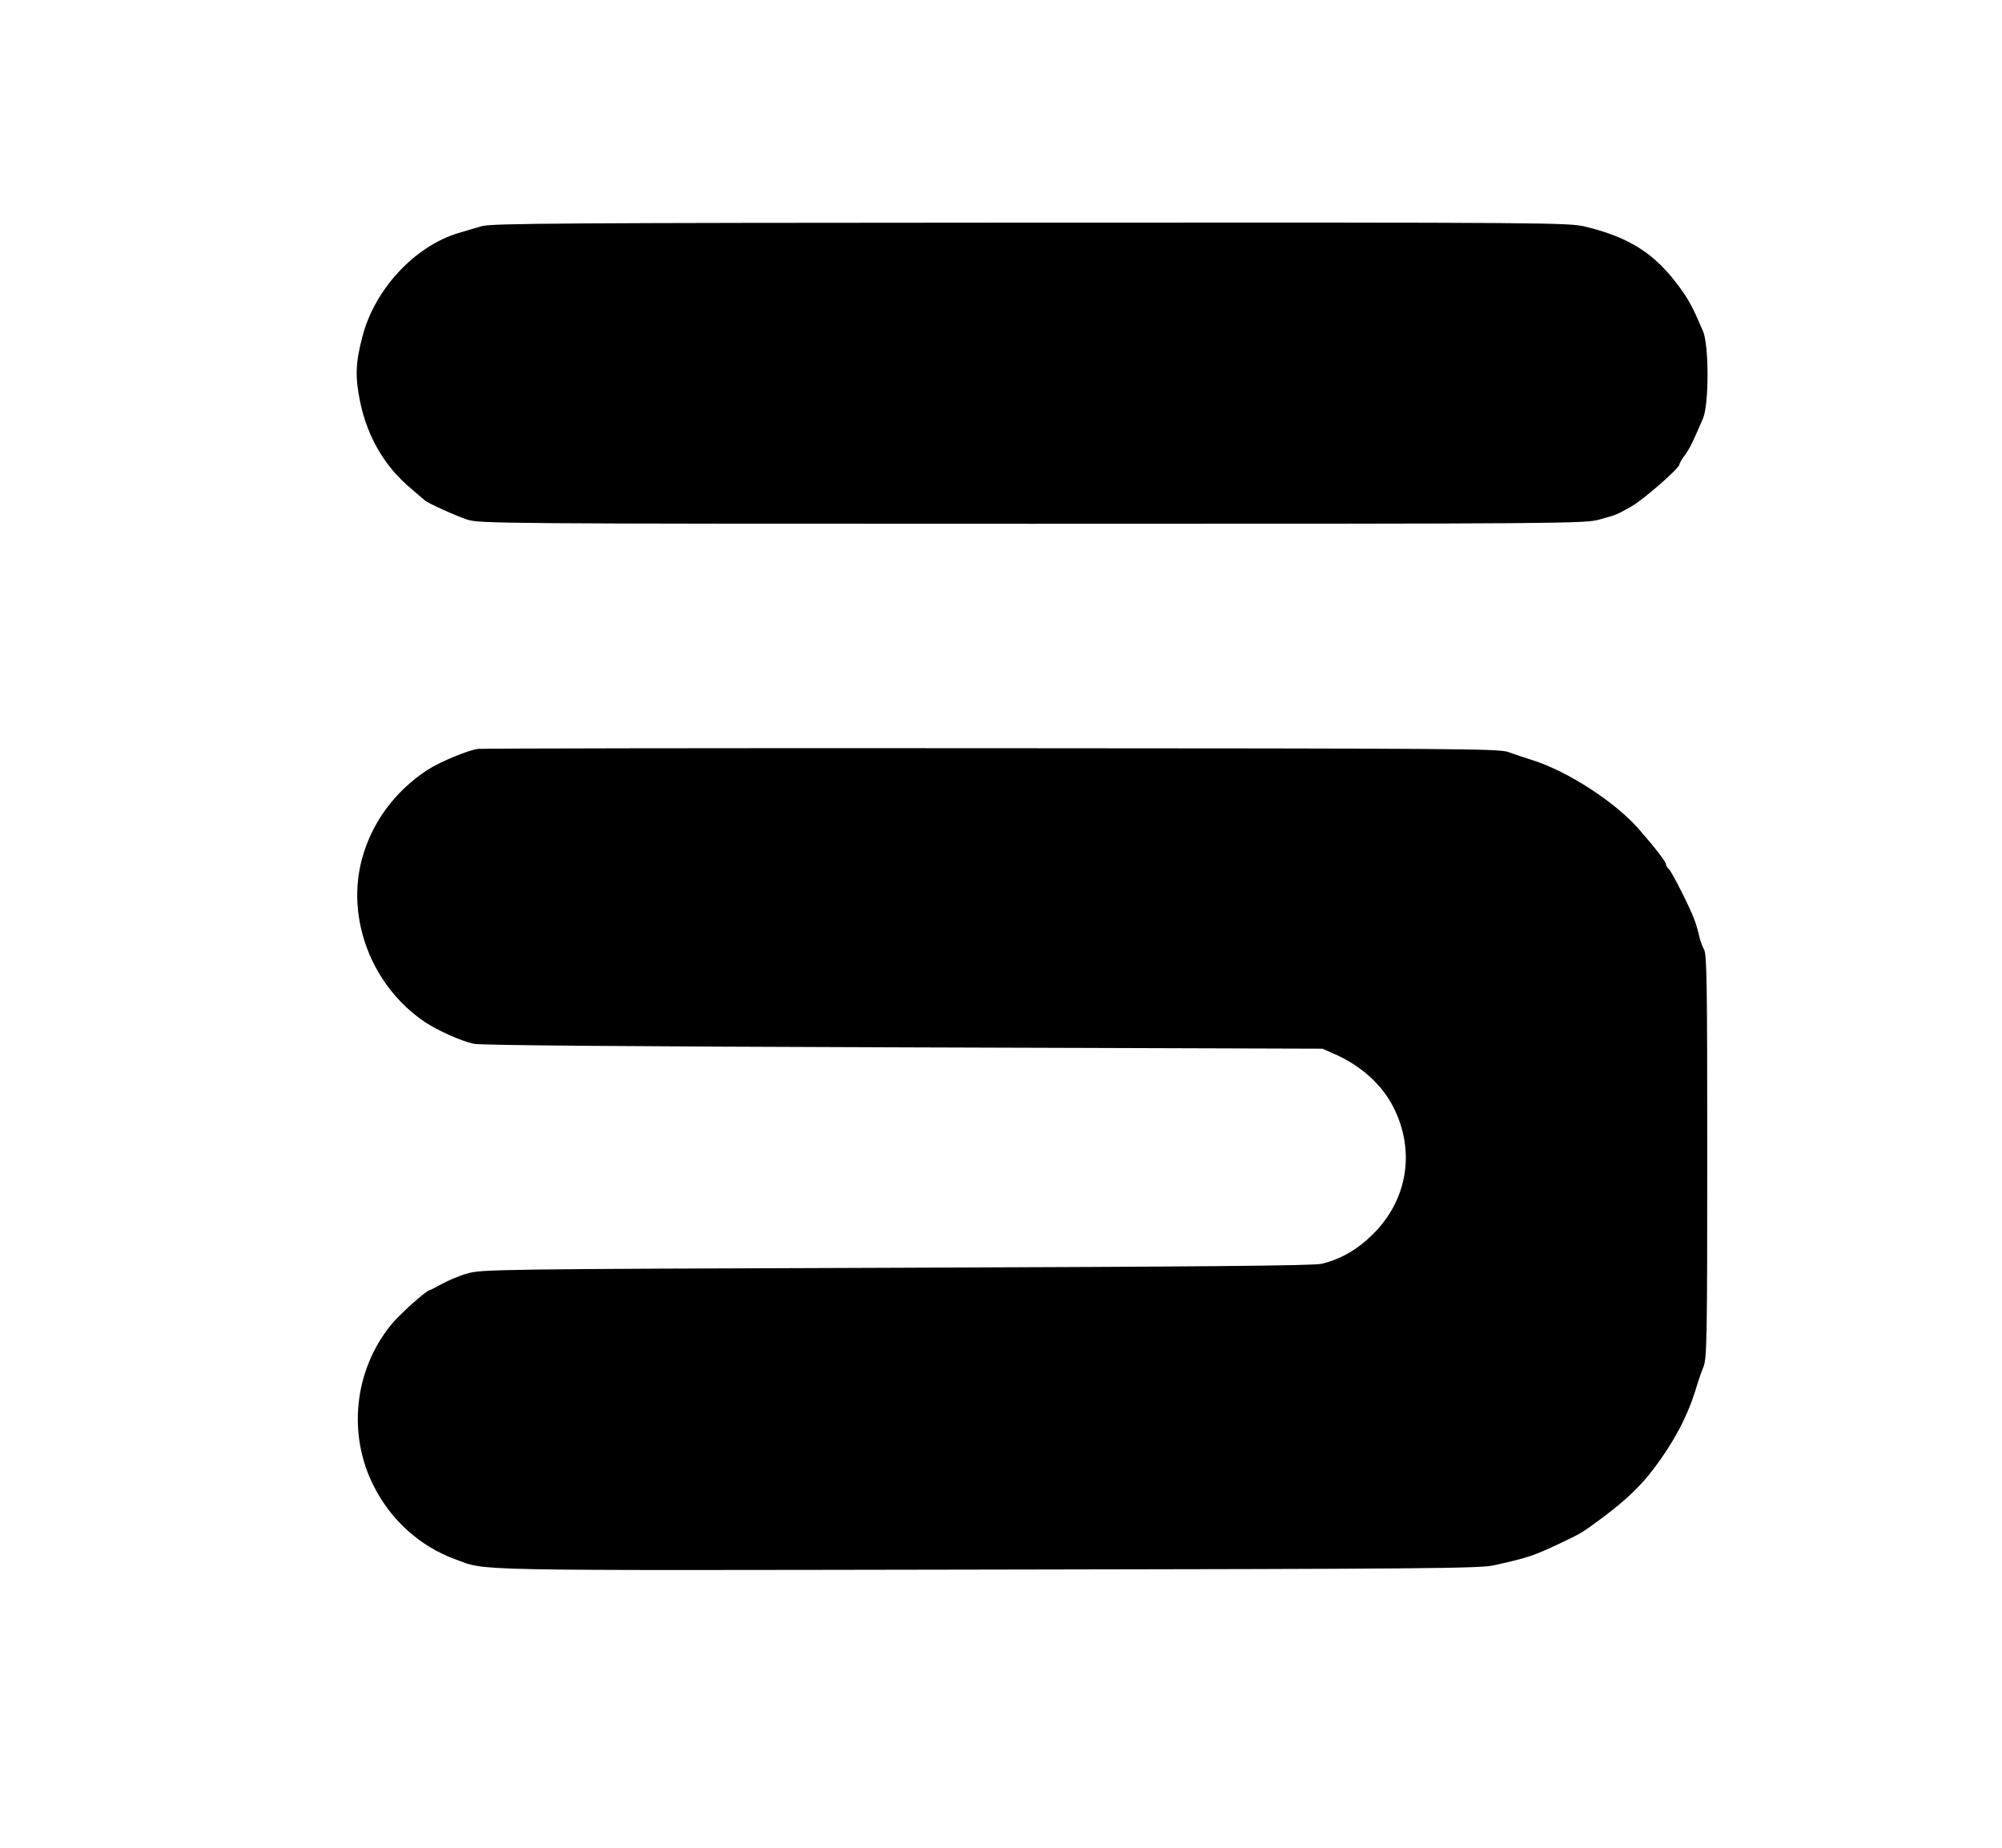
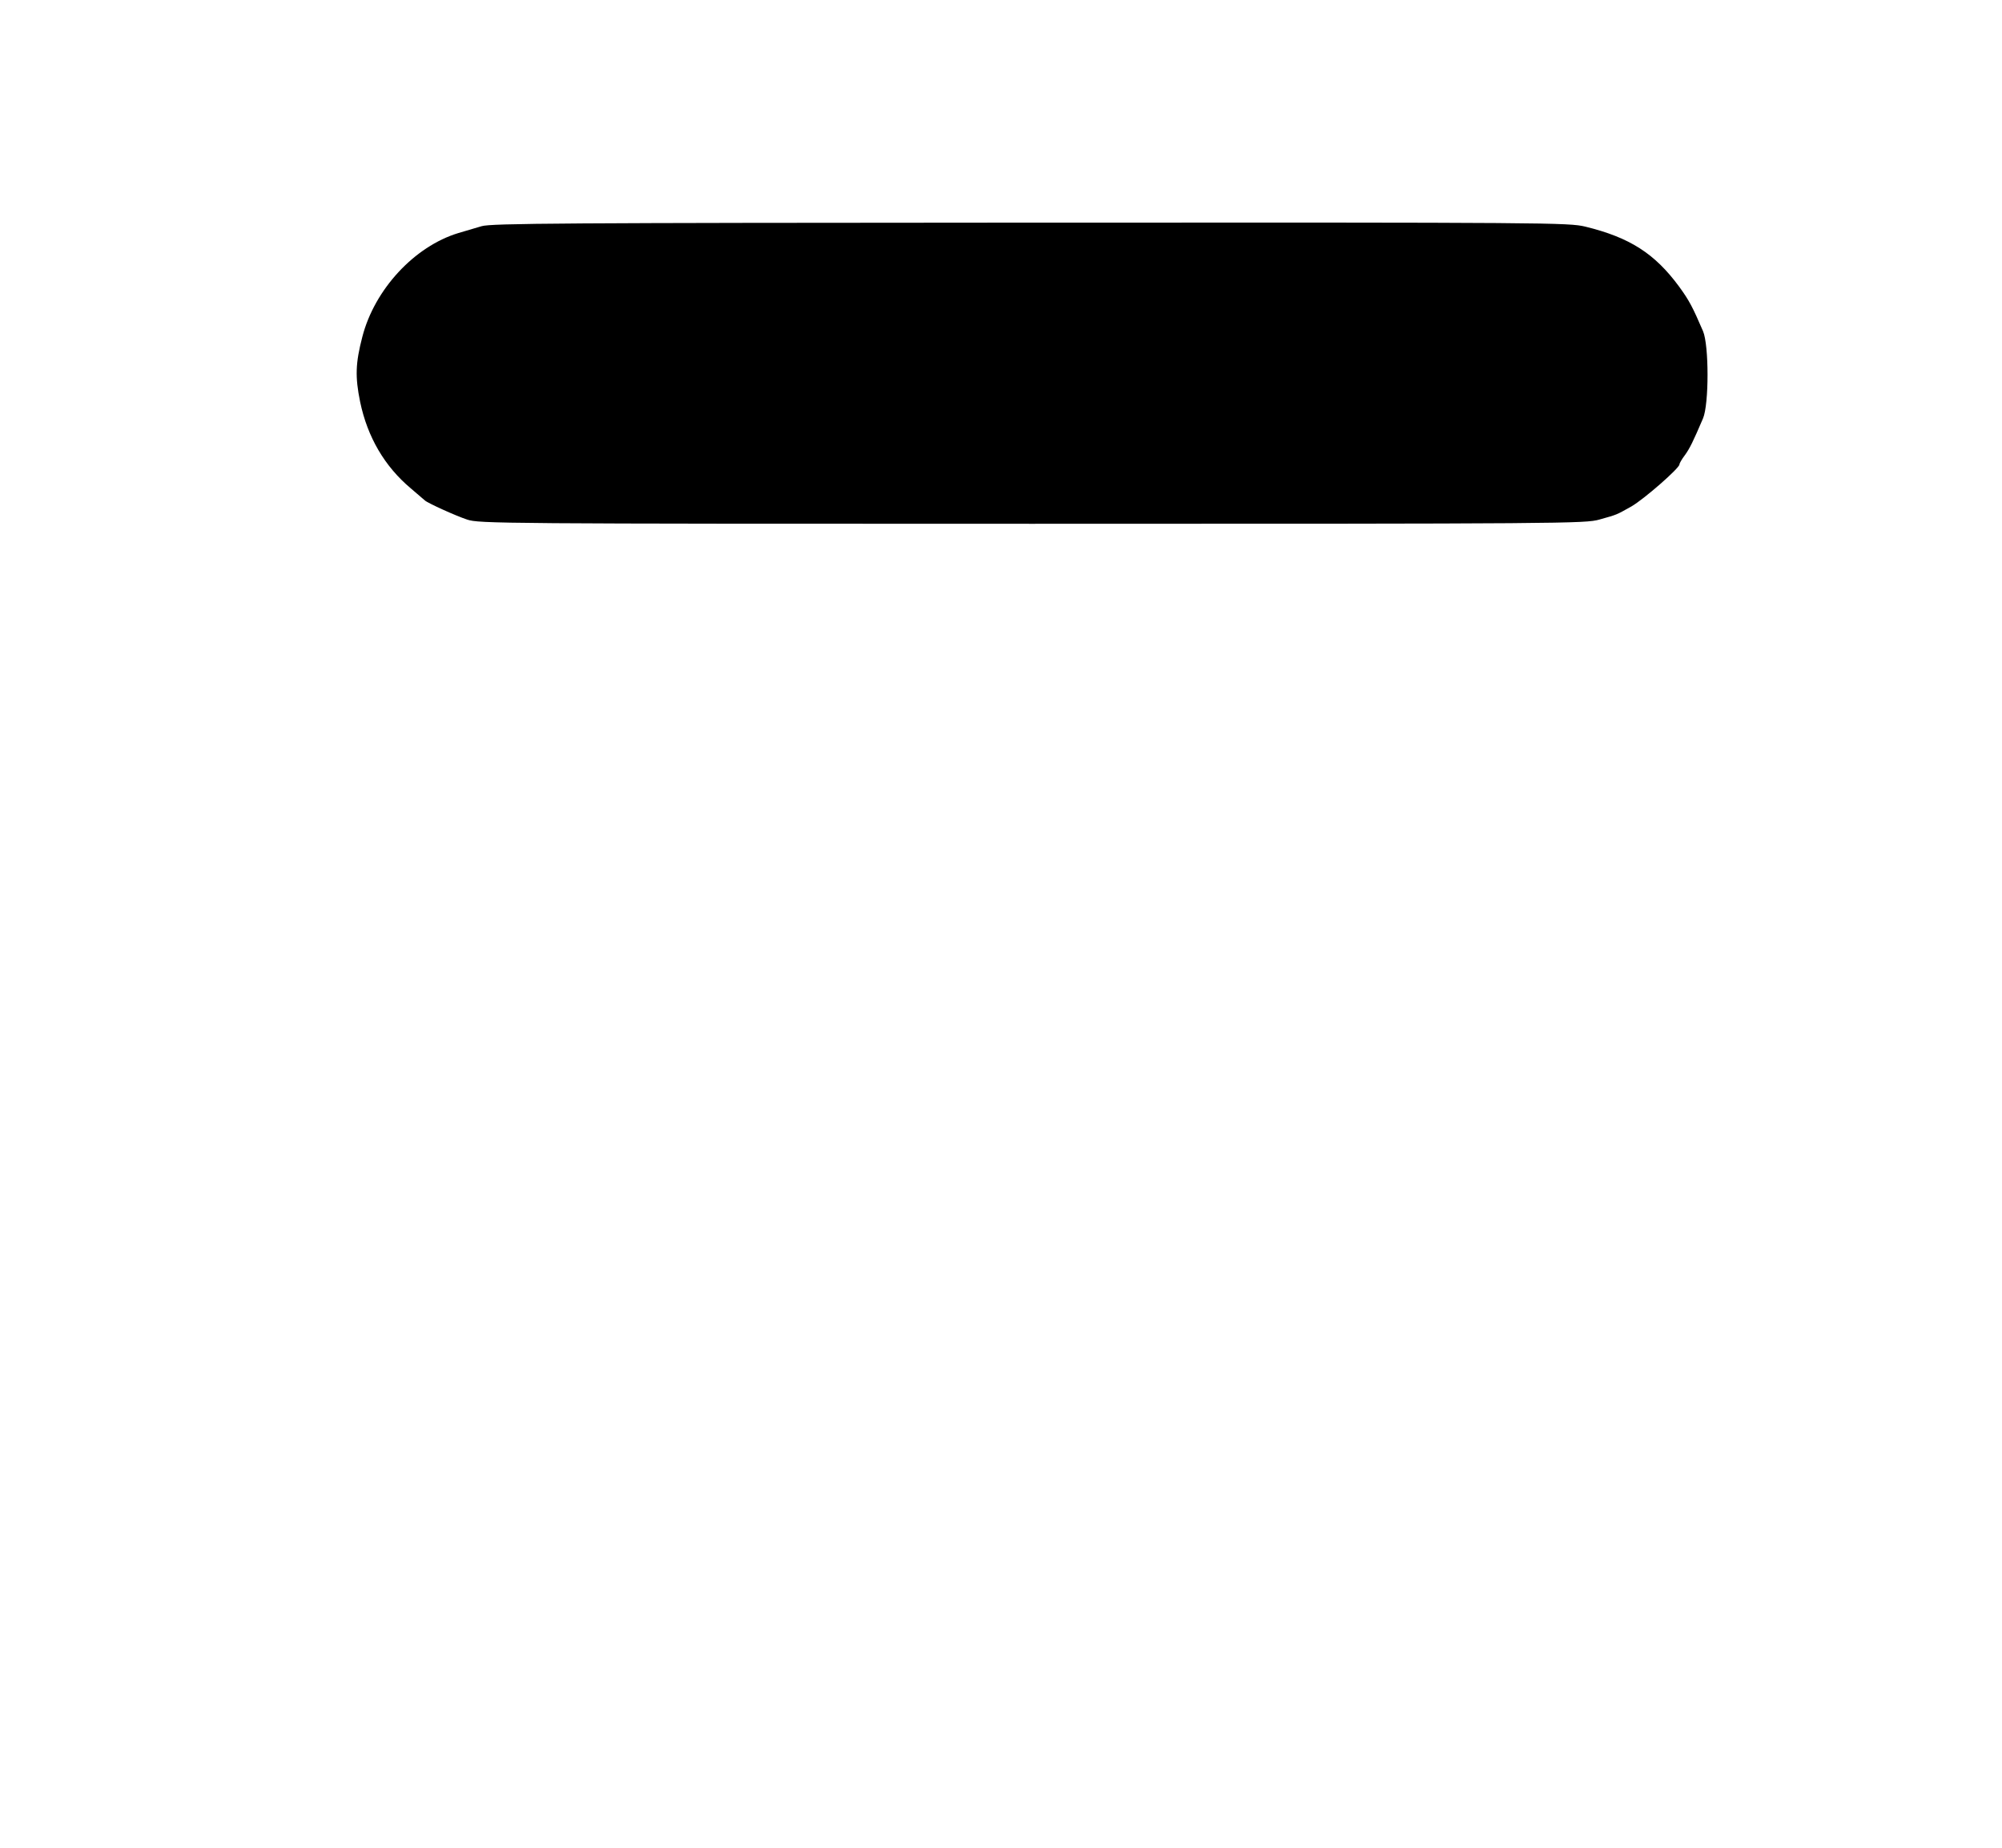
<svg xmlns="http://www.w3.org/2000/svg" version="1.0" width="900pt" height="831pt" viewBox="0 0 900 831" preserveAspectRatio="xMidYMid meet">
  <g transform="translate(0,831) scale(0.1,-0.1)" fill="#000000" stroke="none">
    <path d="M2165 7293 c-27 -8 -75 -22 -105 -31 -197 -60 -376 -253 -431 -466 -31 -119 -33 -180 -10 -293 33 -158 110 -290 228 -389 32 -27 60 -51 63 -54 11 -11 138 -69 190 -86 53 -18 143 -19 2540 -19 2395 0 2487 1 2550 19 82 23 74 20 144 59 57 33 216 172 216 189 0 5 11 24 24 41 22 30 38 63 82 166 27 64 27 328 0 392 -47 109 -62 138 -108 201 -109 148 -221 220 -421 269 -76 18 -149 19 -2495 18 -2113 -1 -2423 -3 -2467 -16z" />
-     <path d="M2150 4943 c-44 -5 -172 -58 -229 -95 -146 -96 -249 -236 -293 -397 -74 -270 43 -575 282 -736 57 -38 161 -85 220 -98 29 -7 703 -12 1930 -16 l1885 -6 59 -26 c116 -52 209 -136 260 -237 100 -197 64 -418 -94 -573 -69 -68 -142 -110 -228 -131 -34 -9 -553 -13 -1912 -18 -1813 -6 -1867 -7 -1930 -26 -36 -10 -87 -32 -114 -47 -27 -15 -51 -27 -53 -27 -15 0 -139 -111 -177 -159 -164 -204 -194 -490 -76 -722 77 -154 209 -272 365 -329 148 -54 4 -51 2395 -47 1951 3 2213 5 2275 19 160 36 176 41 315 107 80 38 86 42 180 112 100 75 168 140 227 219 88 117 147 229 184 346 11 38 28 87 37 109 15 36 17 125 17 945 0 765 -2 909 -14 930 -8 14 -18 41 -22 60 -4 19 -13 51 -20 70 -20 57 -103 220 -116 232 -7 6 -13 15 -13 20 0 12 -44 70 -119 156 -105 123 -322 264 -481 314 -36 11 -85 28 -110 37 -41 15 -236 16 -2320 17 -1251 1 -2291 -1 -2310 -3z" />
  </g>
</svg>